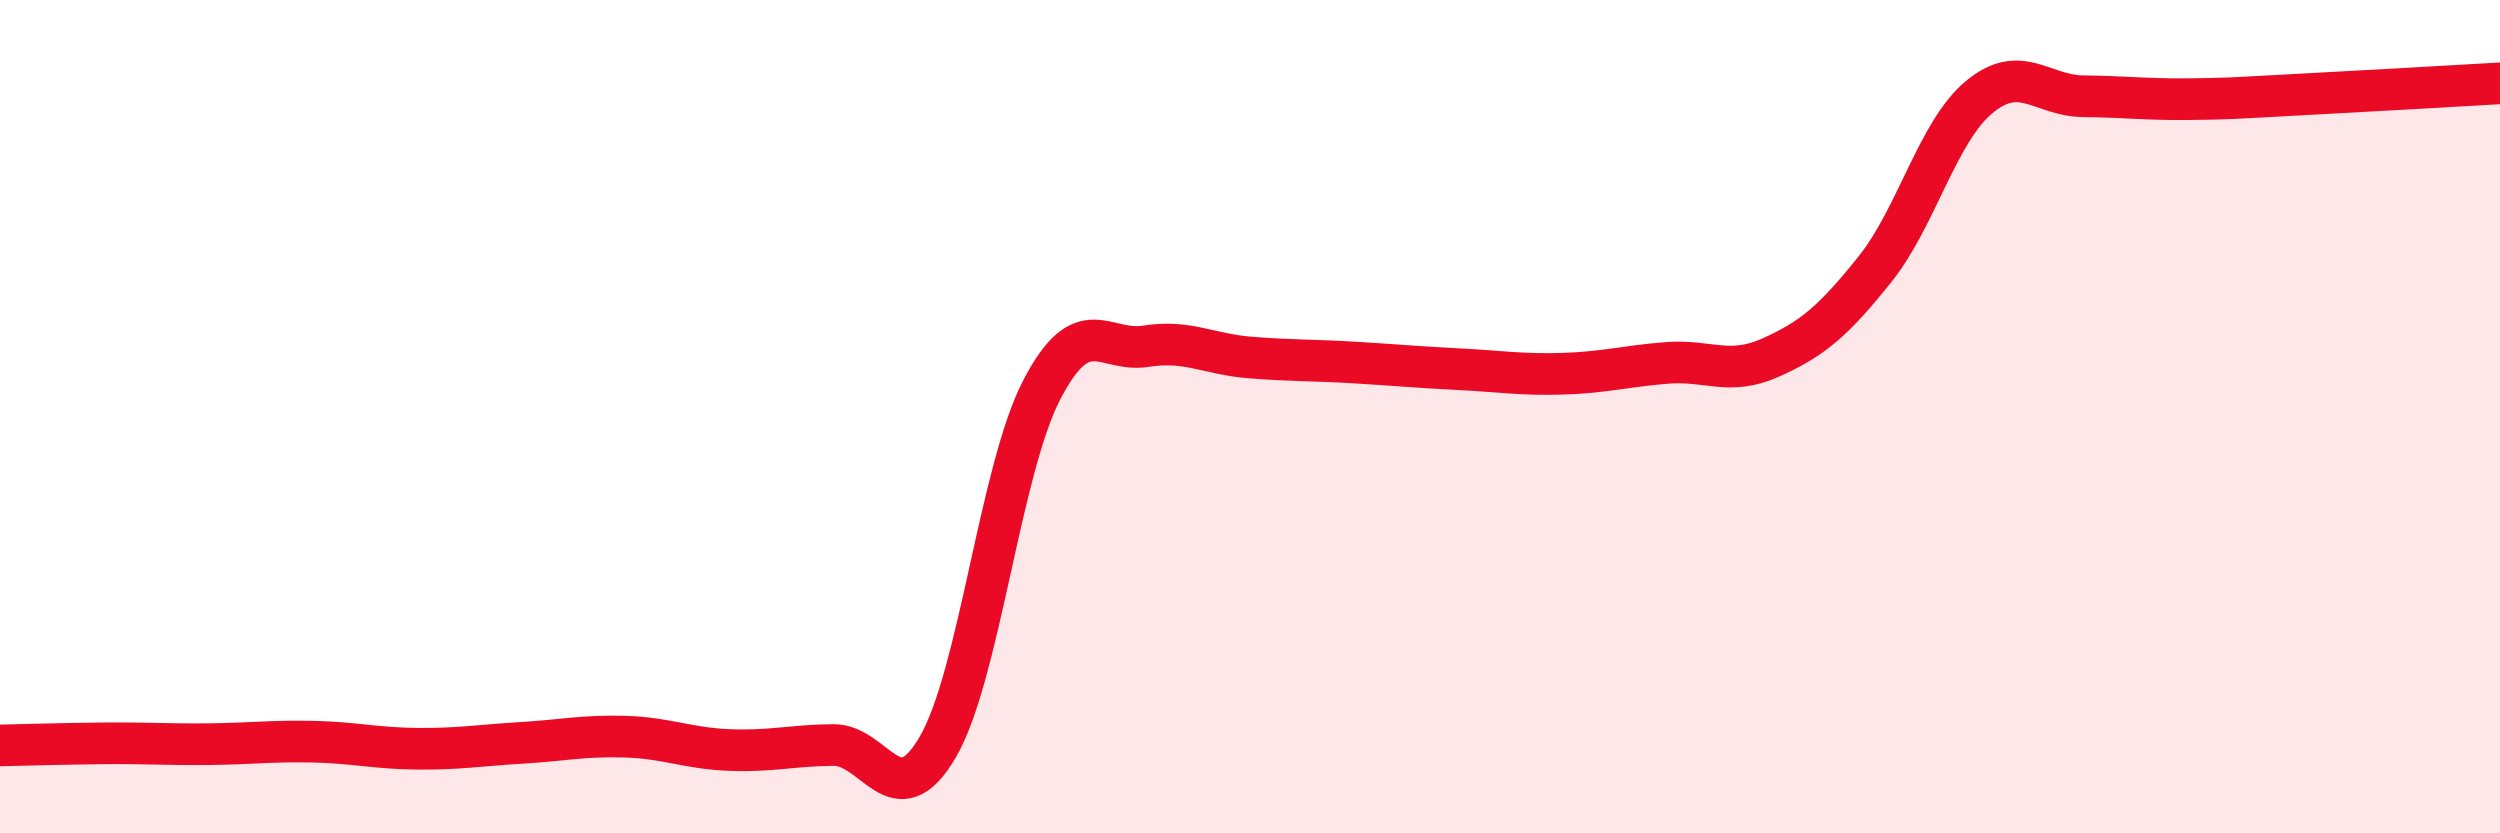
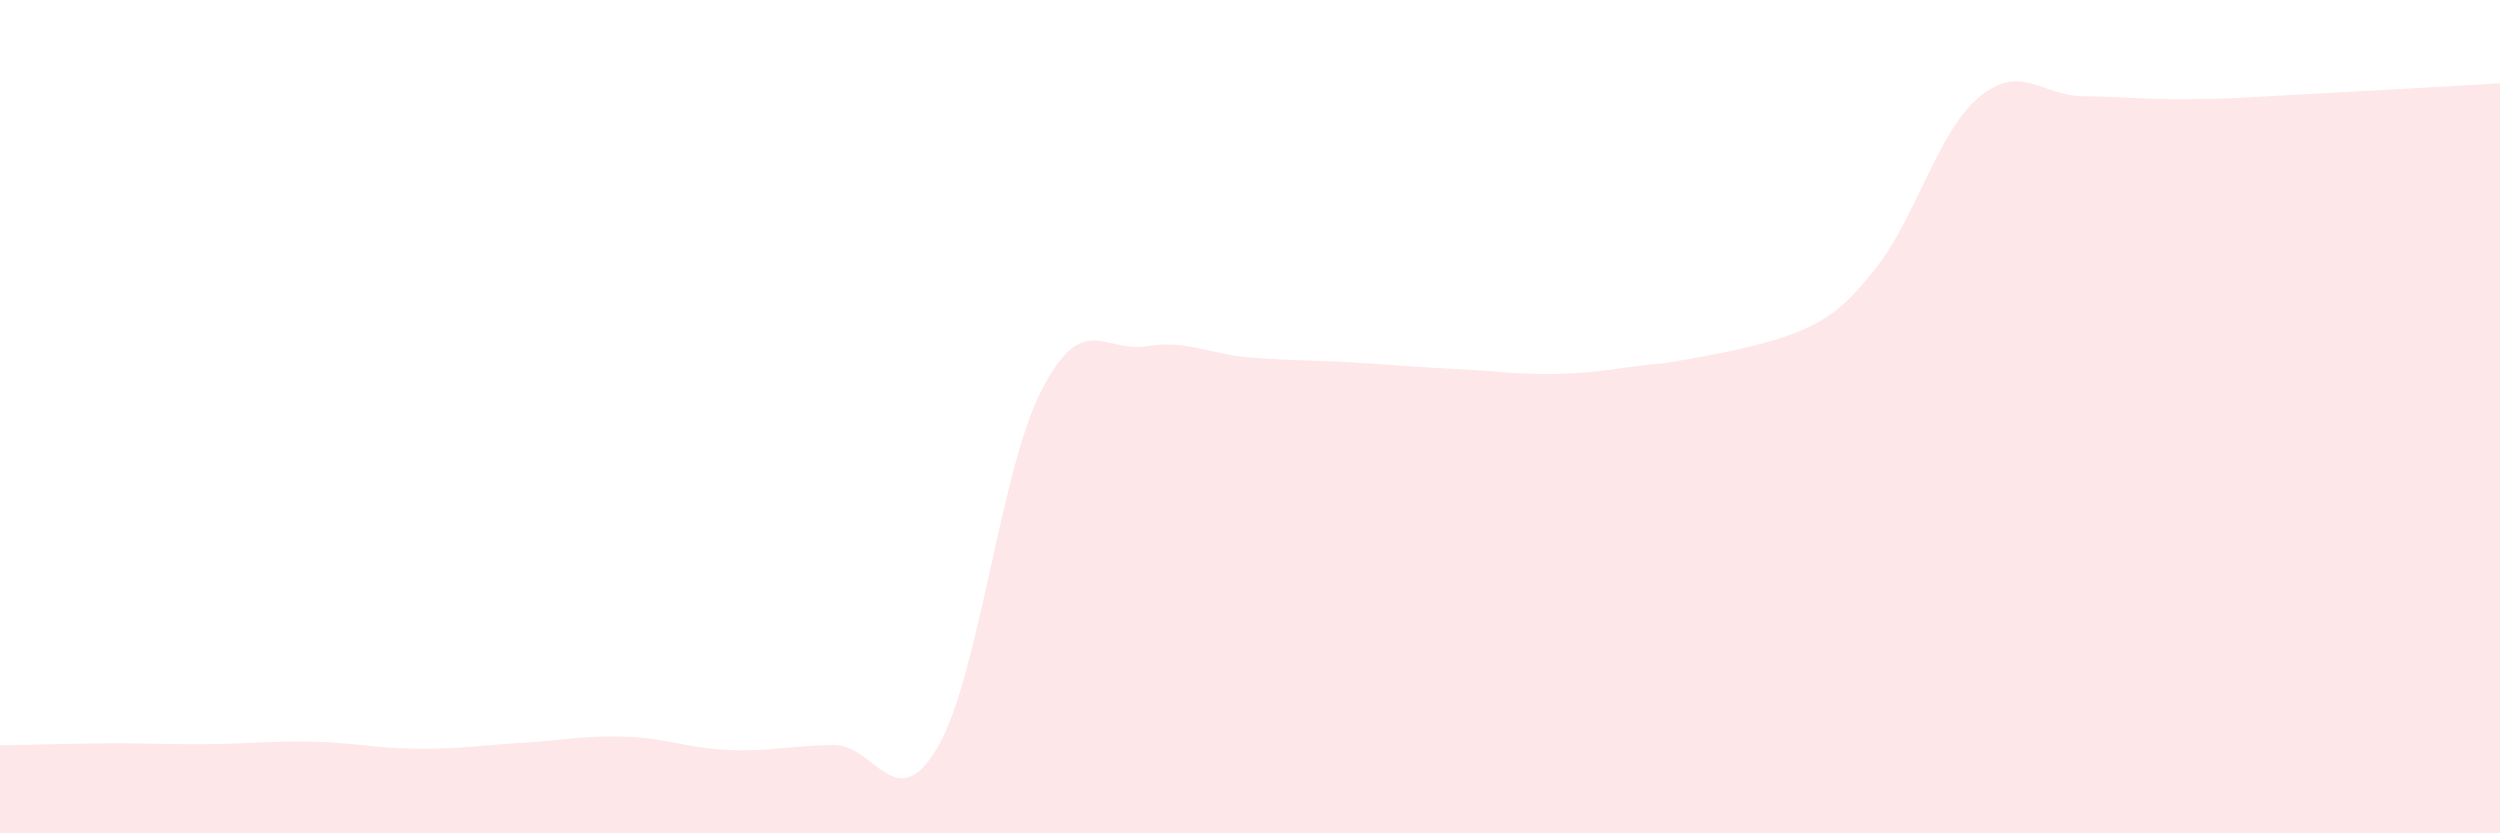
<svg xmlns="http://www.w3.org/2000/svg" width="60" height="20" viewBox="0 0 60 20">
-   <path d="M 0,17.89 C 0.5,17.88 1.5,17.85 2.5,17.84 C 3.5,17.83 4,17.87 5,17.86 C 6,17.85 6.5,17.78 7.5,17.8 C 8.5,17.82 9,17.96 10,17.97 C 11,17.98 11.5,17.89 12.5,17.83 C 13.5,17.77 14,17.65 15,17.68 C 16,17.71 16.5,17.96 17.5,18 C 18.5,18.04 19,17.89 20,17.88 C 21,17.87 21.5,19.64 22.5,17.94 C 23.5,16.24 24,11.29 25,9.36 C 26,7.43 26.5,8.47 27.5,8.31 C 28.5,8.15 29,8.5 30,8.58 C 31,8.66 31.5,8.64 32.5,8.7 C 33.5,8.76 34,8.81 35,8.86 C 36,8.91 36.5,9 37.5,8.97 C 38.5,8.94 39,8.79 40,8.71 C 41,8.63 41.5,9.03 42.5,8.58 C 43.5,8.13 44,7.71 45,6.46 C 46,5.21 46.5,3.16 47.5,2.33 C 48.5,1.5 49,2.3 50,2.31 C 51,2.32 51.5,2.39 52.5,2.38 C 53.5,2.37 53.5,2.36 55,2.28 C 56.5,2.2 59,2.06 60,2L60 20L0 20Z" fill="#EB0A25" opacity="0.1" stroke-linecap="round" stroke-linejoin="round" />
-   <path d="M 0,17.89 C 0.5,17.88 1.5,17.85 2.5,17.84 C 3.5,17.83 4,17.87 5,17.86 C 6,17.85 6.5,17.78 7.5,17.8 C 8.5,17.82 9,17.96 10,17.97 C 11,17.98 11.5,17.89 12.5,17.83 C 13.5,17.77 14,17.65 15,17.68 C 16,17.71 16.5,17.96 17.5,18 C 18.5,18.04 19,17.89 20,17.88 C 21,17.87 21.5,19.64 22.5,17.94 C 23.5,16.24 24,11.29 25,9.36 C 26,7.43 26.5,8.47 27.5,8.31 C 28.5,8.15 29,8.5 30,8.58 C 31,8.66 31.5,8.64 32.5,8.7 C 33.5,8.76 34,8.81 35,8.86 C 36,8.91 36.5,9 37.5,8.97 C 38.5,8.94 39,8.79 40,8.71 C 41,8.63 41.5,9.03 42.5,8.58 C 43.5,8.13 44,7.71 45,6.46 C 46,5.21 46.5,3.16 47.5,2.33 C 48.5,1.5 49,2.3 50,2.31 C 51,2.32 51.5,2.39 52.5,2.38 C 53.5,2.37 53.5,2.36 55,2.28 C 56.5,2.2 59,2.06 60,2" stroke="#EB0A25" stroke-width="1" fill="none" stroke-linecap="round" stroke-linejoin="round" />
+   <path d="M 0,17.89 C 0.5,17.88 1.5,17.85 2.5,17.84 C 3.5,17.83 4,17.87 5,17.86 C 6,17.85 6.5,17.78 7.5,17.8 C 8.5,17.82 9,17.96 10,17.97 C 11,17.98 11.5,17.89 12.5,17.83 C 13.5,17.77 14,17.65 15,17.68 C 16,17.71 16.5,17.96 17.5,18 C 18.5,18.04 19,17.89 20,17.88 C 21,17.87 21.5,19.64 22.5,17.94 C 23.5,16.24 24,11.29 25,9.36 C 26,7.43 26.5,8.47 27.5,8.31 C 28.5,8.15 29,8.5 30,8.58 C 31,8.66 31.5,8.64 32.5,8.7 C 33.5,8.76 34,8.81 35,8.86 C 36,8.91 36.5,9 37.5,8.97 C 38.5,8.94 39,8.79 40,8.71 C 43.5,8.13 44,7.71 45,6.46 C 46,5.21 46.5,3.16 47.5,2.33 C 48.5,1.5 49,2.3 50,2.31 C 51,2.32 51.5,2.39 52.5,2.38 C 53.5,2.37 53.5,2.36 55,2.28 C 56.5,2.2 59,2.06 60,2L60 20L0 20Z" fill="#EB0A25" opacity="0.1" stroke-linecap="round" stroke-linejoin="round" />
</svg>